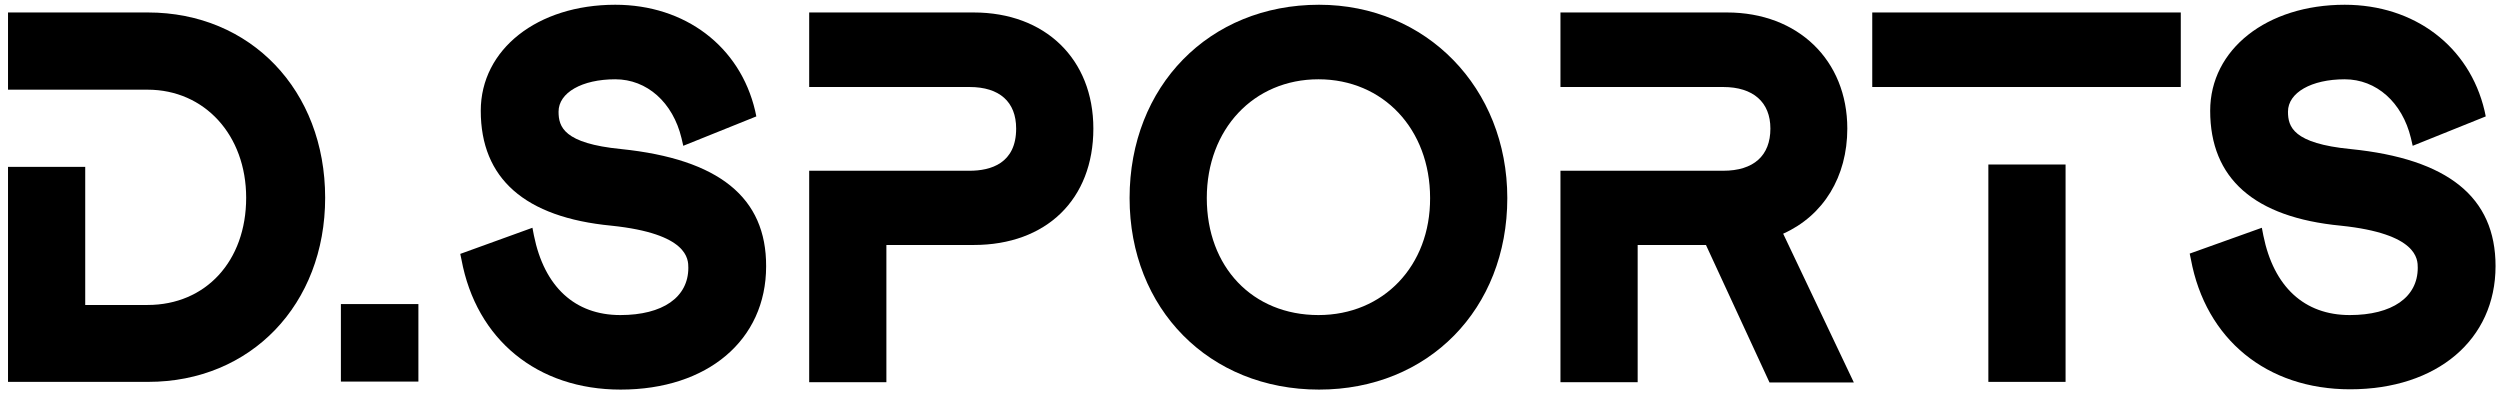
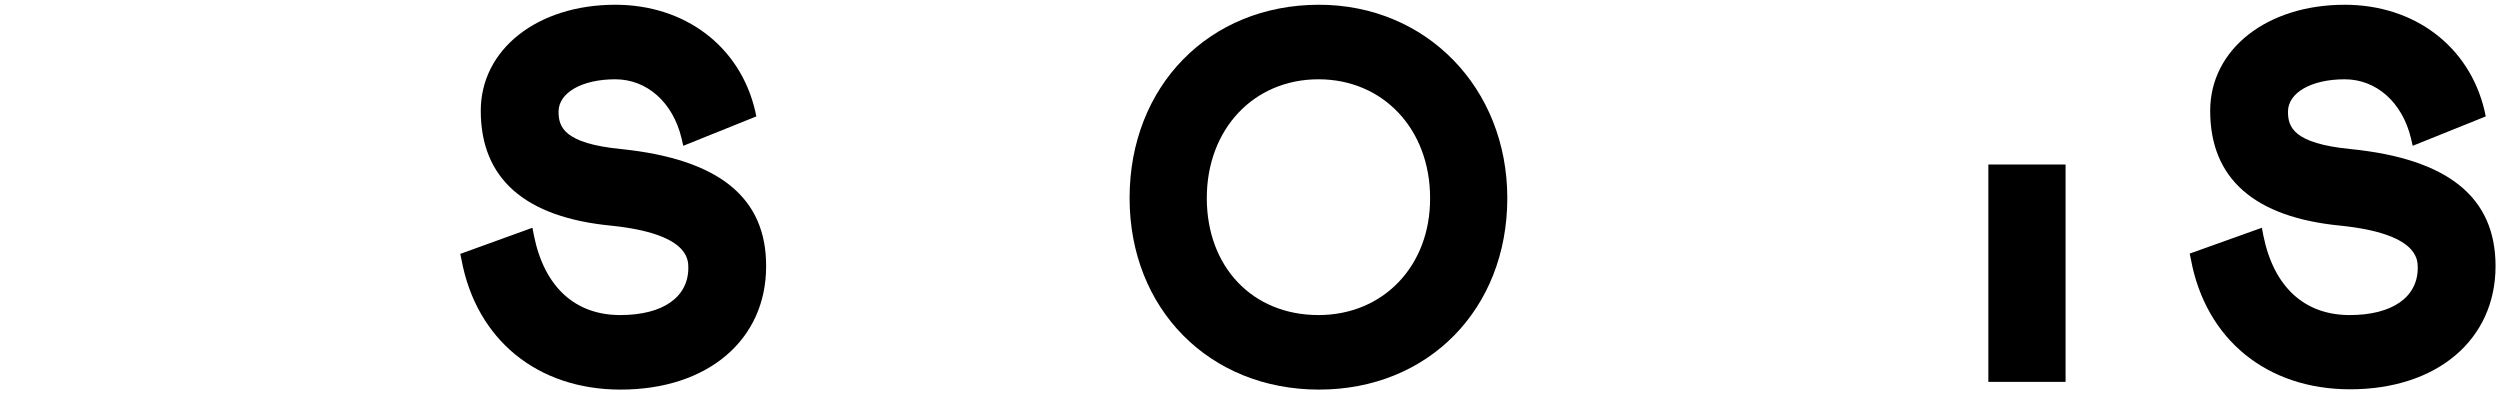
<svg xmlns="http://www.w3.org/2000/svg" version="1.1" id="Ebene_1" x="0px" y="0px" viewBox="0 0 841.9 134" style="enable-background:new 0 0 841.9 134;" xml:space="preserve">
  <g>
    <path d="M507.6,66.7c0-37.1-27.3-65.1-63.4-65.1c-37,0-63.8,27.4-63.8,65.1c0,37.3,26.8,64.5,63.8,64.5 C481,131.2,507.6,104.1,507.6,66.7z M444,106.1c-22.2,0-37.6-16.2-37.6-39.4c0-23.2,15.8-40,37.6-40c21.8,0,37.6,16.8,37.6,40 C481.7,89.5,465.9,106.1,444,106.1z" />
    <path d="M791.3,106.1c-15.3,0-25.6-9.5-29.1-26.8l-0.5-2.6l-24.3,8.7l0.4,1.9c5,27,25.6,43.8,53.6,43.8c29.3,0,49-16.7,49-41.5 c0-23.2-16-36.1-48.8-39.4c-19.4-1.9-21.1-7.5-21.1-12.6c0-6.4,7.9-10.9,19.1-10.9c10.7,0,19.4,7.8,22.3,19.8l0.6,2.6l24.6-9.9 l-0.4-1.9c-5.1-21.7-23.6-35.7-47.1-35.7c-26.2,0-45.3,15-45.3,35.7c0,22.8,14.8,35.9,44,38.7c25.9,2.7,25.9,11.3,25.9,14.2 C814.2,100.1,805.6,106.1,791.3,106.1z" />
    <path d="M209.2,50.2c-19.4-1.9-21.1-7.5-21.1-12.6c0-6.4,7.9-10.9,19.1-10.9c10.7,0,19.4,7.8,22.3,19.8l0.6,2.6l24.6-9.9l-0.4-1.9 c-5.1-21.7-23.6-35.7-47.1-35.7c-26.2,0-45.3,15-45.3,35.7c0,22.8,14.8,35.9,44,38.7c25.9,2.7,25.9,11.3,25.9,14.2 c0,9.9-8.6,15.9-22.9,15.9c-15.3,0-25.6-9.5-29.1-26.8l-0.5-2.6L155,85.5l0.4,1.9c5,27,25.6,43.8,53.6,43.8c29.3,0,49-16.7,49-41.5 C258.1,66.5,242.1,53.6,209.2,50.2z" />
-     <rect x="114.8" y="102.4" width="26.1" height="26.1" />
-     <path d="M109.5,66.6c0-36.2-25.1-62.4-59.7-62.4H2.7v26h26H45h4.7c19.2,0,33.2,15.3,33.2,36.4c0,21.3-13.6,36.1-33.2,36.1h-21V56.2 h-26v72.4h47.2C84.5,128.6,109.5,102.5,109.5,66.6z" />
-     <path d="M368.2,43.3c0-23.4-16.2-39.1-40.3-39.1h-55.4v25.1h26h13.4h14.6c10.1,0,15.7,5,15.7,14c0,11.7-8.5,14.2-15.7,14.2h-14.6 h-13.4h-26v71.2h26V82.5h29.4C352.4,82.5,368.2,67.1,368.2,43.3z" />
-     <path d="M551.5,82.5h23l21.4,46.3h28.4l-23.8-50.1c13.6-6.1,21.6-19.2,21.6-35.4c0-23-16.6-39.1-40.5-39.1h-56.1v25.1h26h12.2h16.6 c10.1,0,15.9,5.1,15.9,14c0,9.1-5.6,14.2-15.9,14.2h-16.6h-12.2h-26v71.2h26V82.5z" />
    <rect x="669.6" y="55.4" width="26" height="73.2" />
-     <polygon points="669.6,29.3 695.6,29.3 695.6,29.3 734.4,29.3 734.4,4.2 630.5,4.2 630.5,29.3 669.6,29.3 " />
  </g>
</svg>